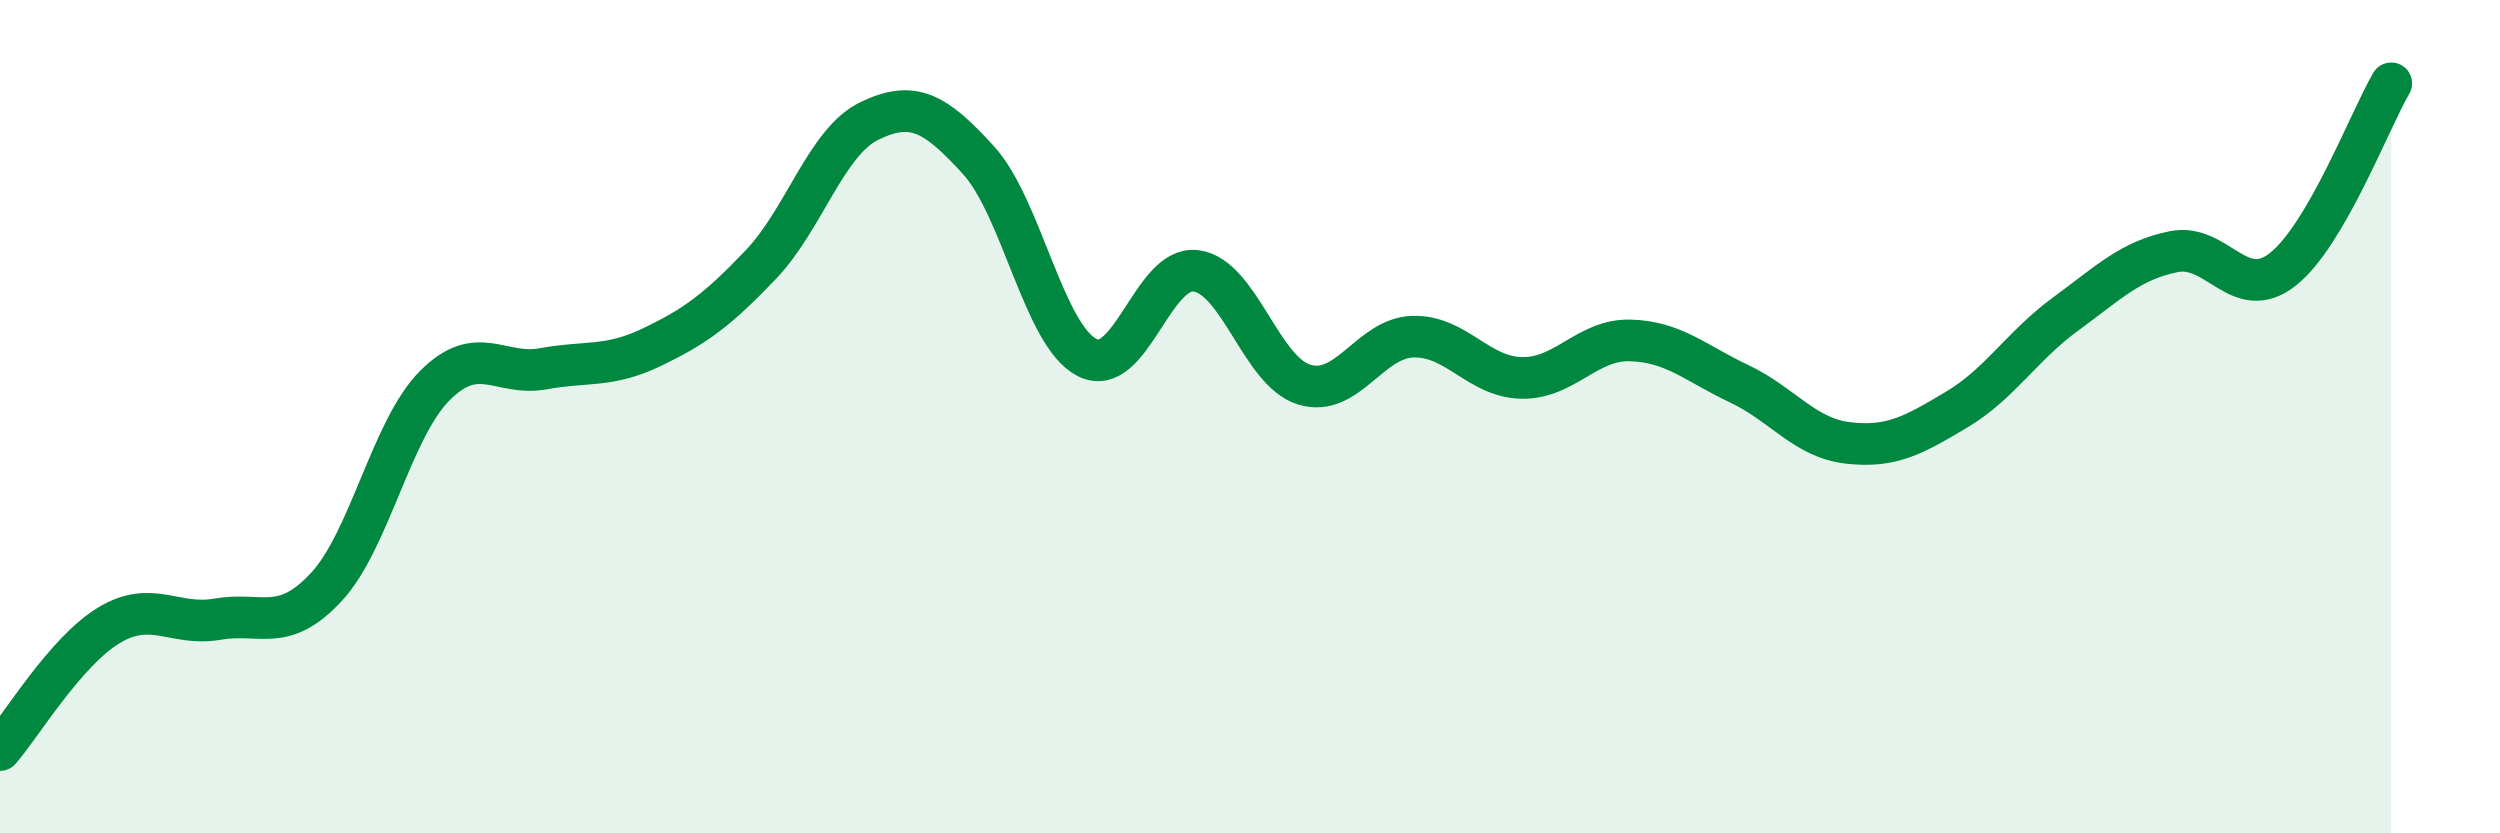
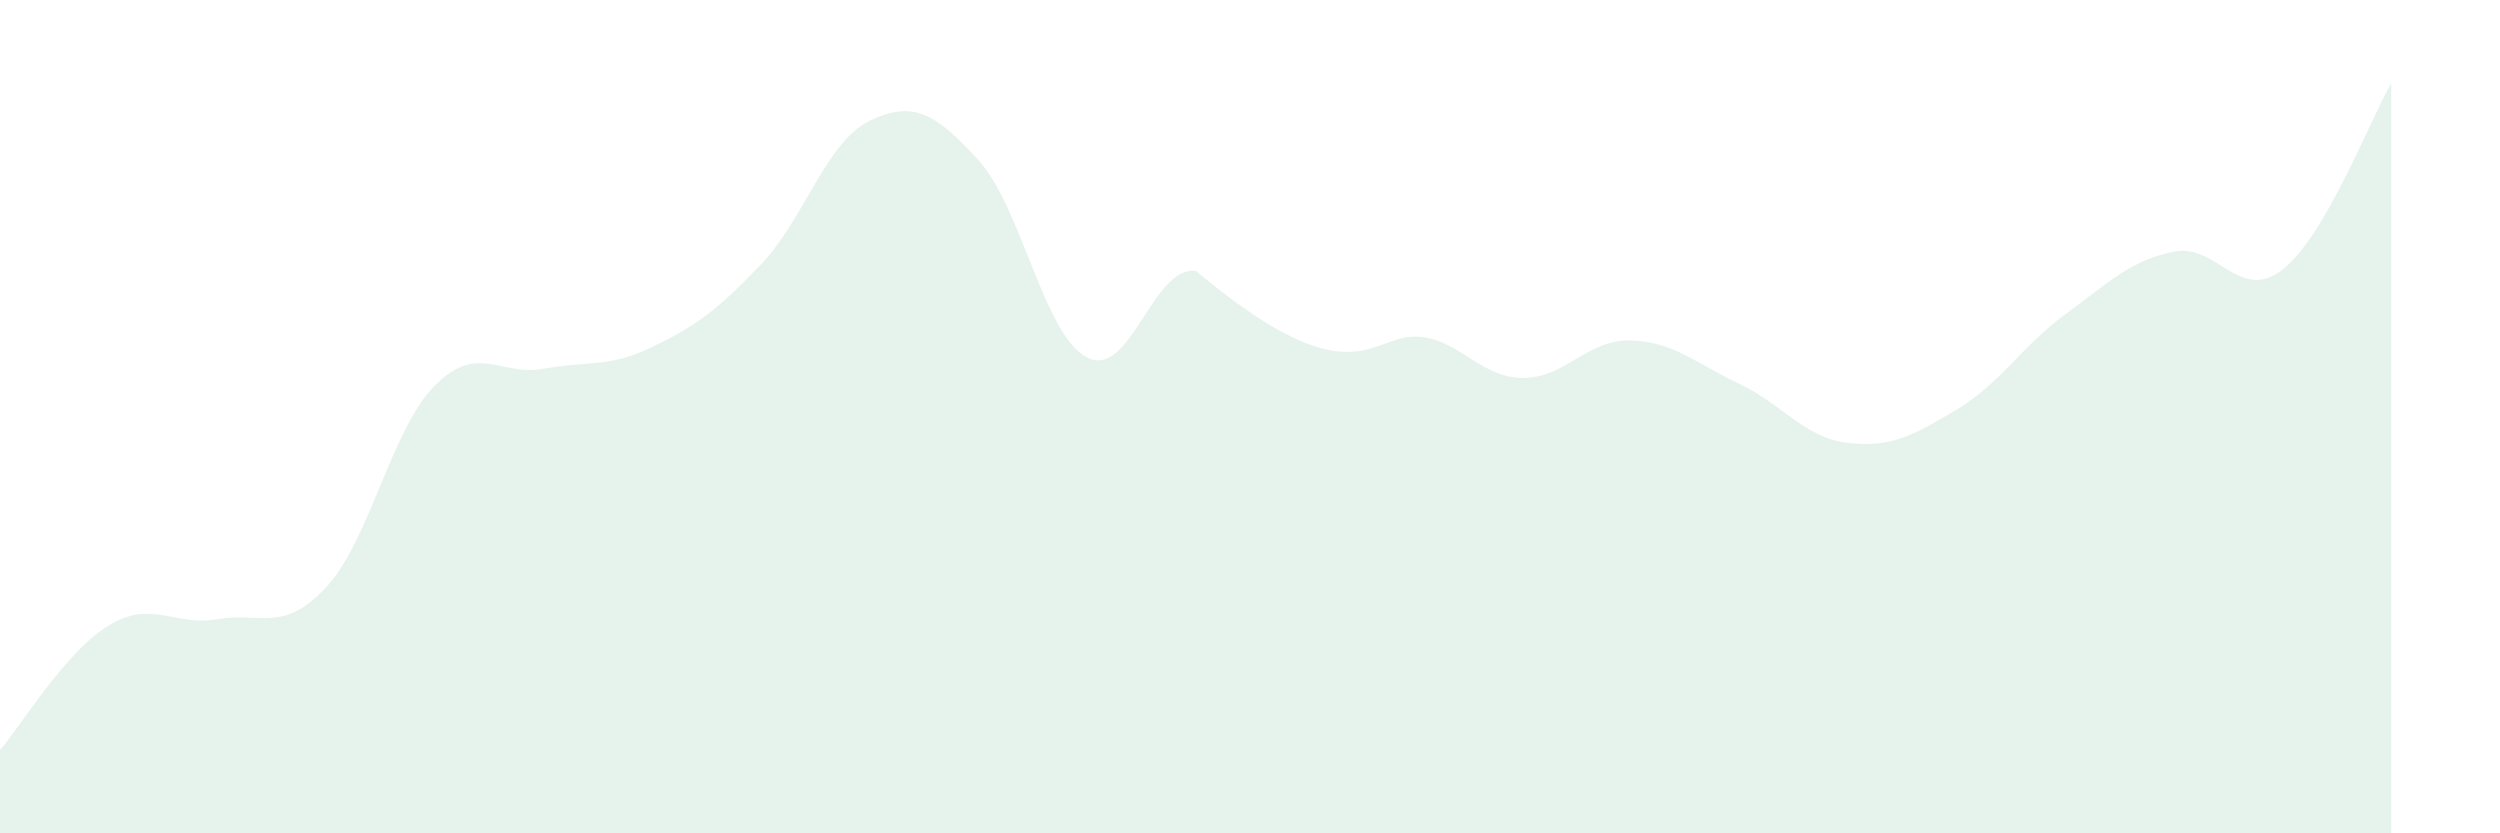
<svg xmlns="http://www.w3.org/2000/svg" width="60" height="20" viewBox="0 0 60 20">
-   <path d="M 0,18 C 0.52,17.4 1.57,15.64 2.61,15.01 C 3.65,14.38 4.18,15.04 5.22,14.86 C 6.26,14.68 6.79,15.21 7.83,14.09 C 8.87,12.97 9.39,10.31 10.43,9.26 C 11.47,8.21 12,9.04 13.04,8.85 C 14.08,8.66 14.61,8.83 15.65,8.33 C 16.69,7.83 17.22,7.44 18.26,6.35 C 19.3,5.26 19.83,3.4 20.87,2.9 C 21.91,2.4 22.44,2.7 23.48,3.84 C 24.52,4.98 25.05,8.05 26.09,8.58 C 27.13,9.11 27.66,6.37 28.7,6.5 C 29.74,6.63 30.26,8.91 31.3,9.23 C 32.34,9.55 32.87,8.11 33.91,8.08 C 34.95,8.05 35.48,9.05 36.52,9.07 C 37.56,9.09 38.09,8.14 39.13,8.17 C 40.17,8.2 40.7,8.72 41.74,9.21 C 42.78,9.7 43.31,10.51 44.35,10.63 C 45.39,10.75 45.92,10.45 46.96,9.83 C 48,9.21 48.53,8.3 49.57,7.54 C 50.61,6.78 51.13,6.25 52.17,6.04 C 53.21,5.83 53.74,7.28 54.78,6.47 C 55.82,5.66 56.87,2.89 57.39,2L57.39 20L0 20Z" fill="#008740" opacity="0.1" stroke-linecap="round" stroke-linejoin="round" />
-   <path d="M 0,18 C 0.52,17.4 1.57,15.64 2.61,15.01 C 3.65,14.38 4.18,15.04 5.22,14.86 C 6.26,14.68 6.79,15.21 7.83,14.09 C 8.87,12.97 9.39,10.31 10.43,9.26 C 11.47,8.21 12,9.04 13.04,8.85 C 14.08,8.66 14.61,8.83 15.65,8.33 C 16.69,7.83 17.22,7.44 18.26,6.35 C 19.3,5.26 19.83,3.4 20.87,2.9 C 21.91,2.4 22.44,2.7 23.48,3.84 C 24.52,4.98 25.05,8.05 26.09,8.58 C 27.13,9.11 27.66,6.37 28.7,6.5 C 29.74,6.63 30.26,8.91 31.3,9.23 C 32.34,9.55 32.87,8.11 33.91,8.08 C 34.95,8.05 35.48,9.05 36.52,9.07 C 37.56,9.09 38.09,8.14 39.13,8.17 C 40.17,8.2 40.7,8.72 41.74,9.21 C 42.78,9.7 43.31,10.51 44.35,10.63 C 45.39,10.75 45.92,10.45 46.96,9.83 C 48,9.21 48.53,8.3 49.57,7.54 C 50.61,6.78 51.13,6.25 52.17,6.04 C 53.21,5.83 53.74,7.28 54.78,6.47 C 55.82,5.66 56.87,2.89 57.39,2" stroke="#008740" stroke-width="1" fill="none" stroke-linecap="round" stroke-linejoin="round" />
+   <path d="M 0,18 C 0.52,17.4 1.57,15.64 2.61,15.01 C 3.65,14.38 4.18,15.04 5.22,14.86 C 6.26,14.68 6.79,15.21 7.83,14.09 C 8.87,12.97 9.39,10.31 10.43,9.26 C 11.47,8.21 12,9.04 13.04,8.85 C 14.08,8.66 14.61,8.83 15.65,8.33 C 16.69,7.83 17.22,7.44 18.26,6.35 C 19.3,5.26 19.83,3.4 20.87,2.9 C 21.91,2.4 22.44,2.7 23.48,3.84 C 24.52,4.98 25.05,8.05 26.09,8.58 C 27.13,9.11 27.66,6.37 28.7,6.5 C 32.34,9.55 32.87,8.11 33.91,8.08 C 34.95,8.05 35.48,9.05 36.52,9.07 C 37.56,9.09 38.09,8.14 39.13,8.17 C 40.17,8.2 40.7,8.72 41.74,9.21 C 42.78,9.7 43.31,10.51 44.35,10.63 C 45.39,10.75 45.92,10.45 46.96,9.83 C 48,9.21 48.53,8.3 49.57,7.54 C 50.61,6.78 51.13,6.25 52.17,6.04 C 53.21,5.83 53.74,7.28 54.78,6.47 C 55.82,5.66 56.87,2.89 57.39,2L57.39 20L0 20Z" fill="#008740" opacity="0.1" stroke-linecap="round" stroke-linejoin="round" />
</svg>